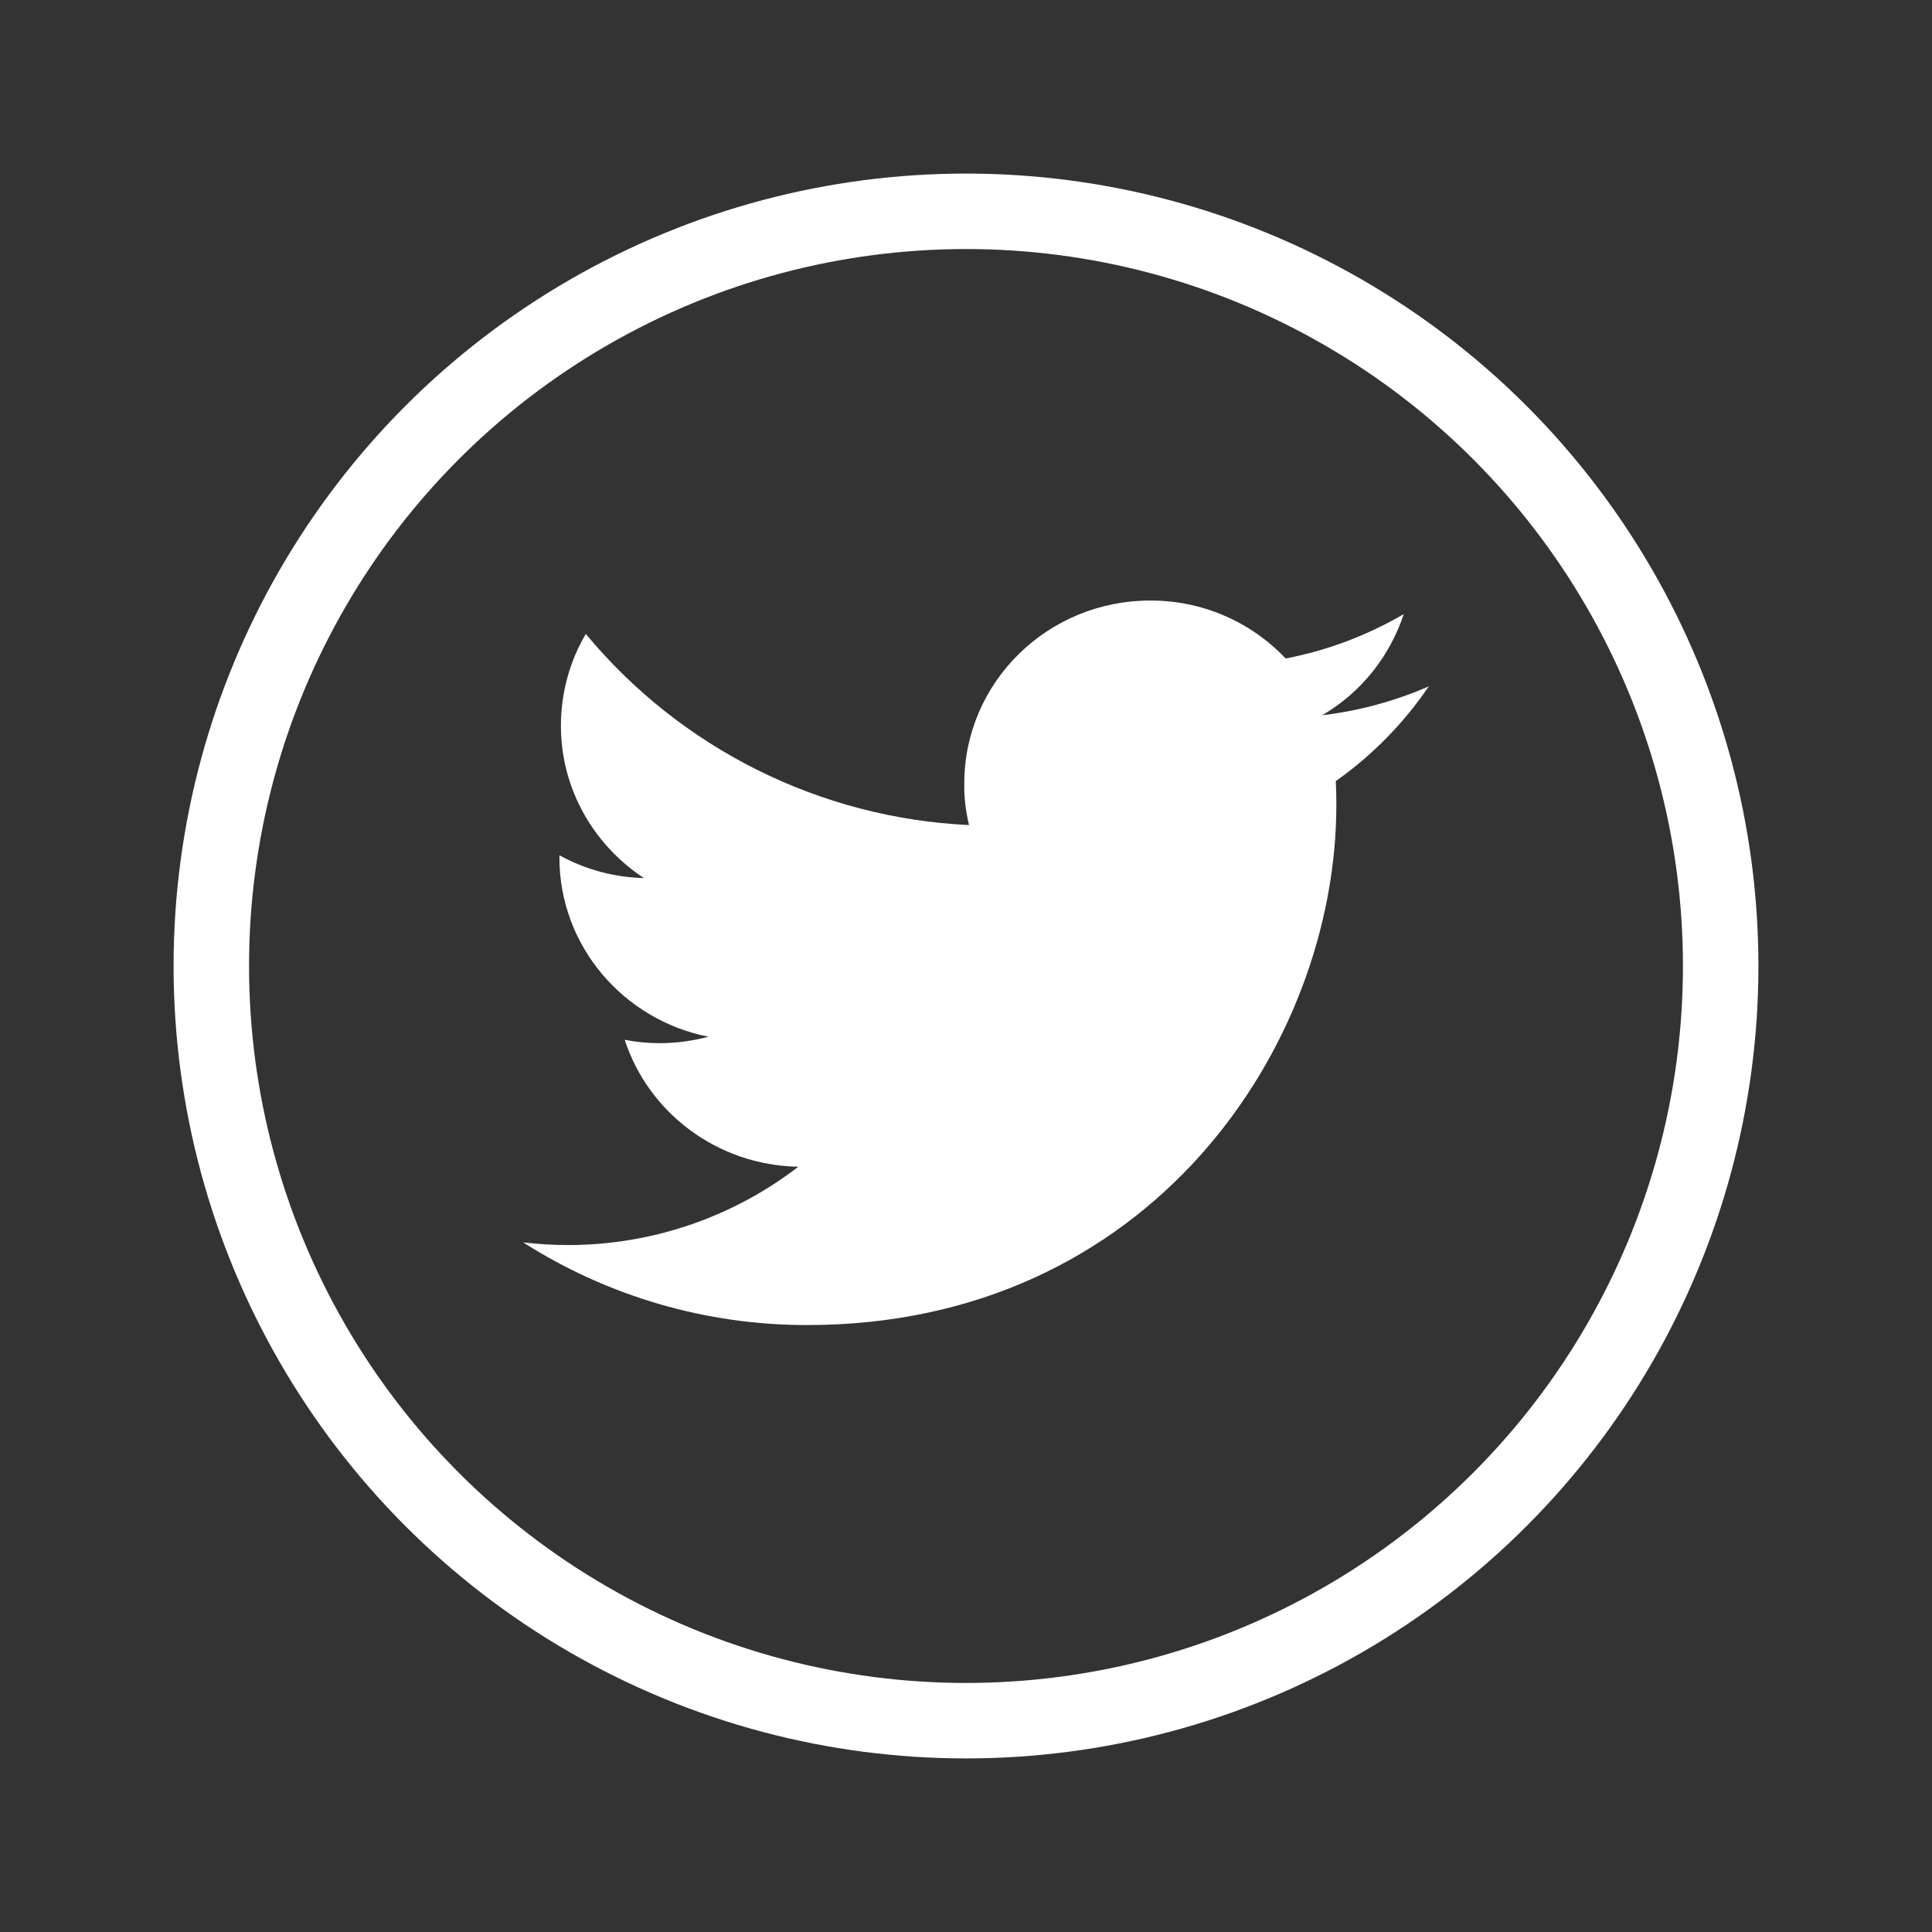
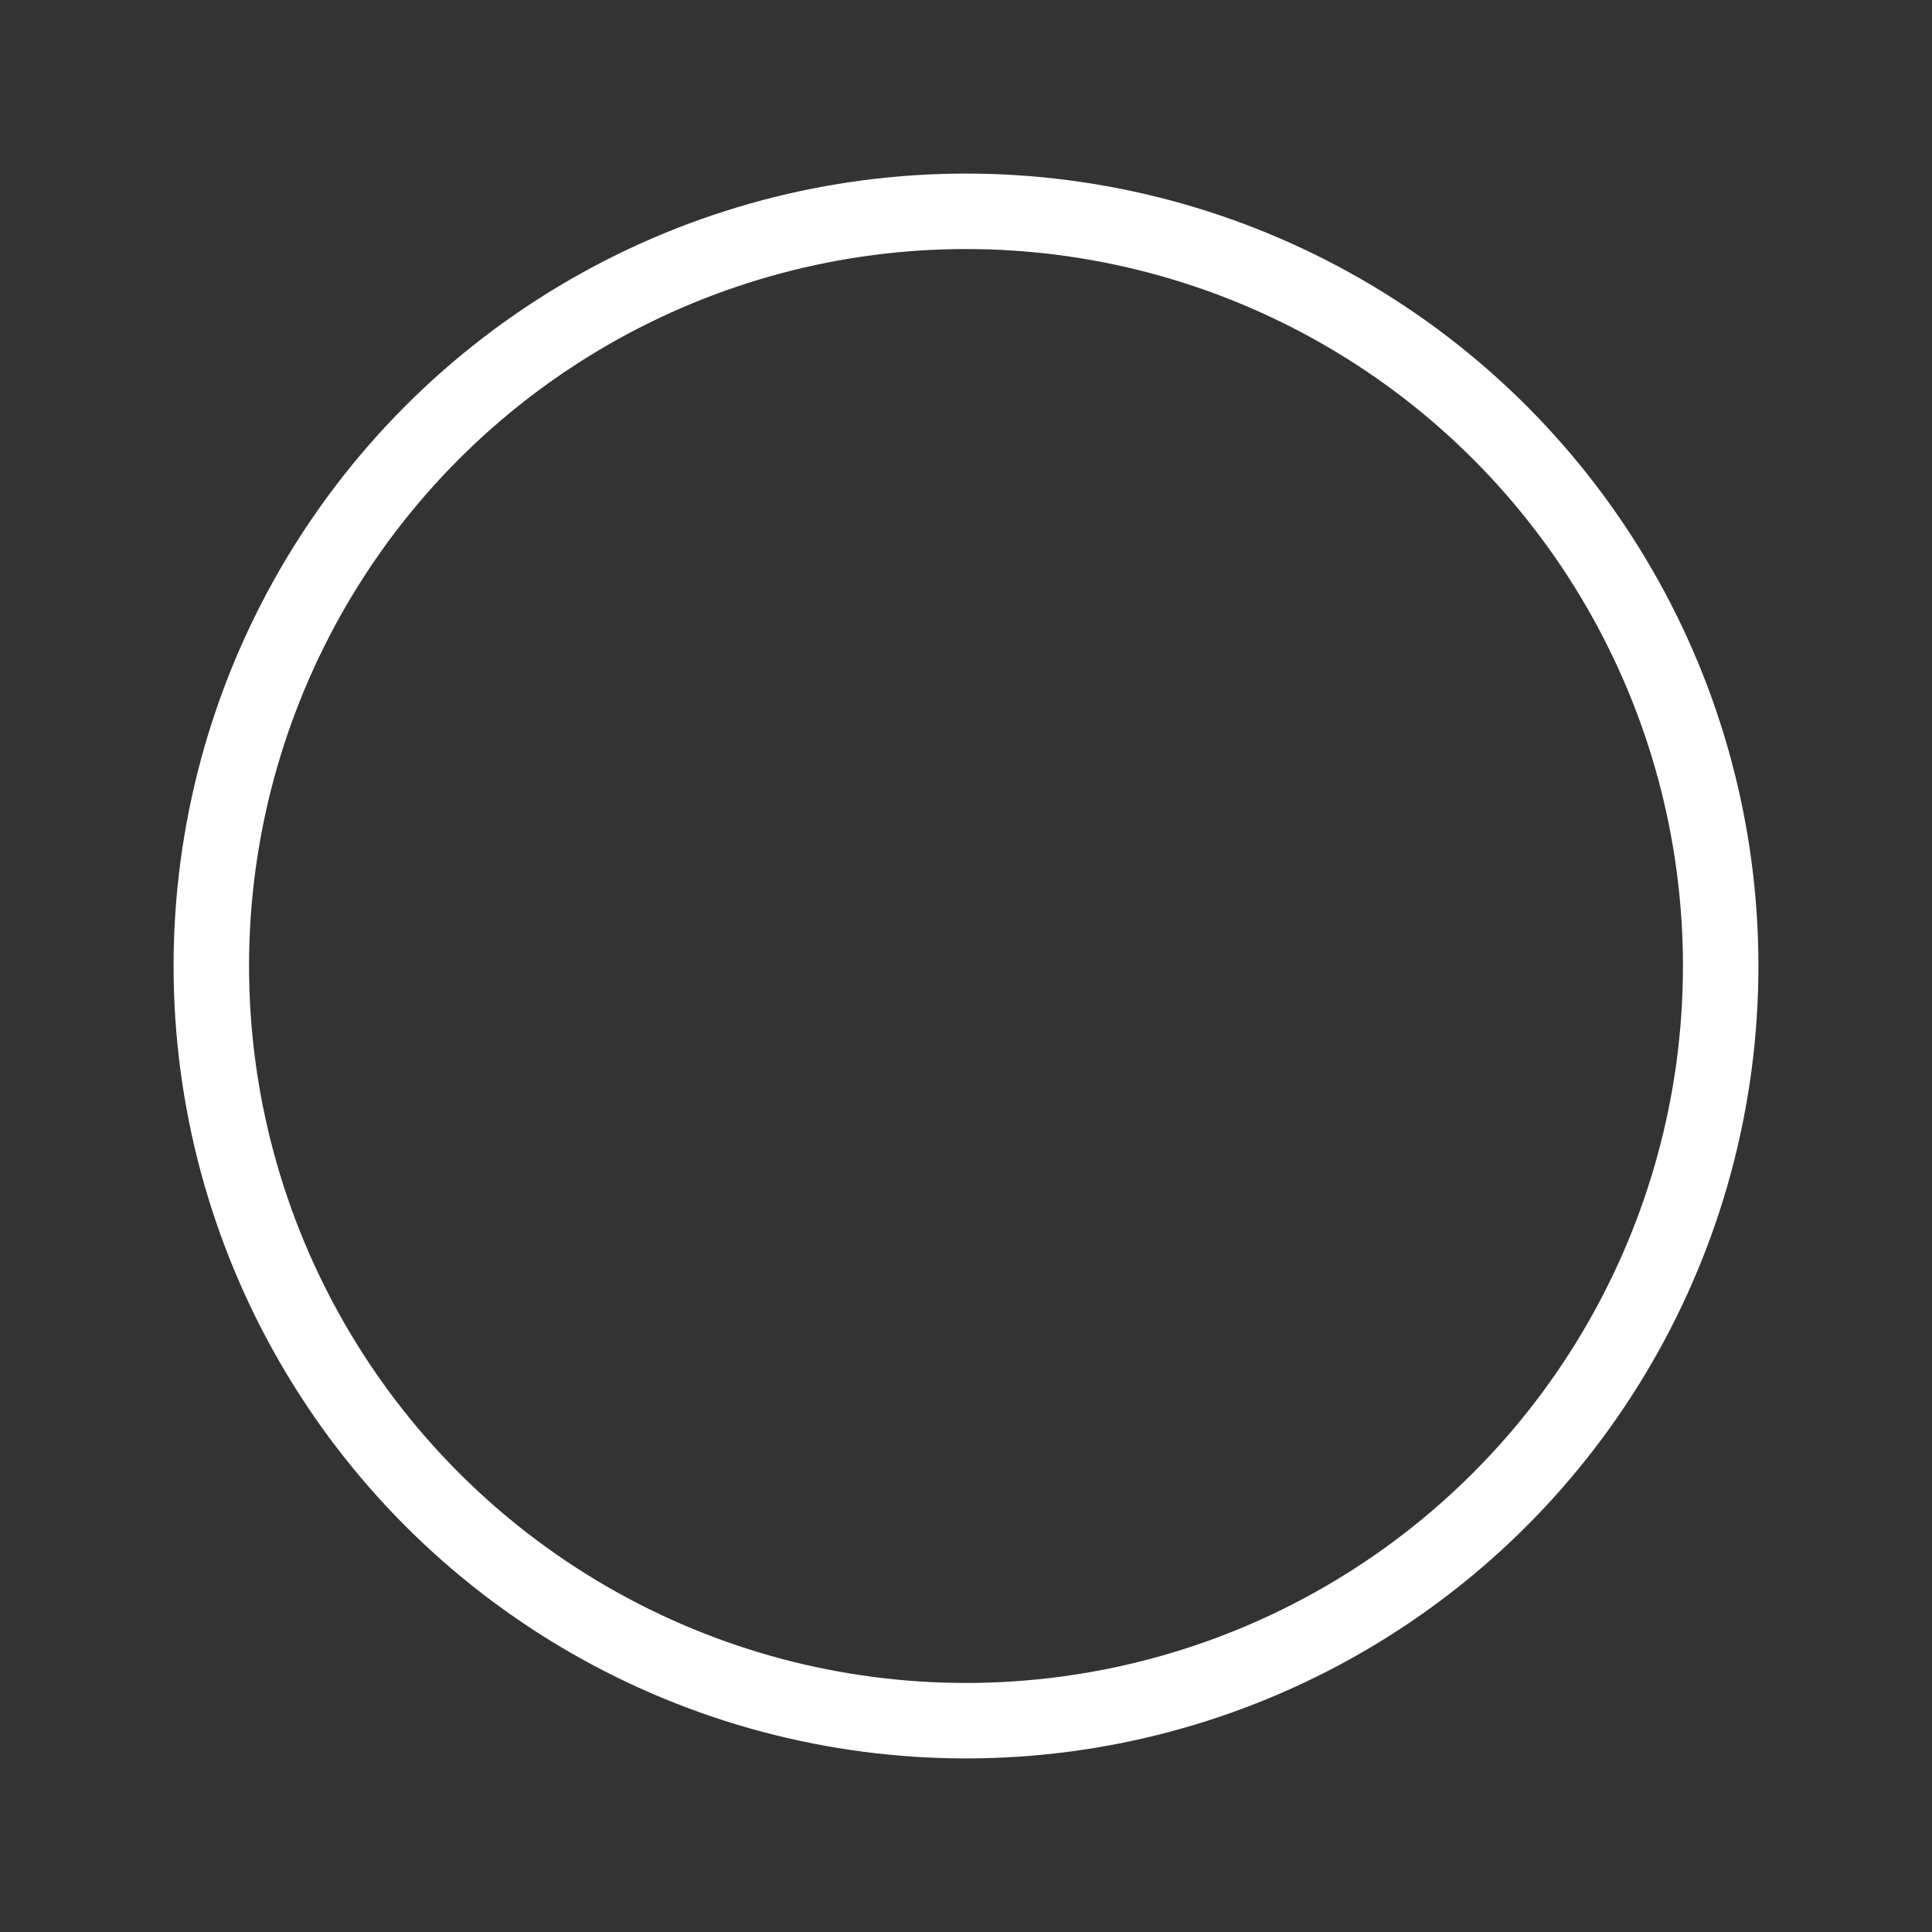
<svg xmlns="http://www.w3.org/2000/svg" width="512" height="512" viewBox="0 0 512 512">
  <rect x="0" y="0" width="512" height="512" fill="#333333" stroke="none" />
-   <path fill="white" transform="matrix(0.5,0,0,0.5,0,0)" d="M 757.3 363.8 C 739.3 371.6 720.3 376.8 700.8 379.1 C 721.3 367.1 736.6 348 744 325.5 C 724.6 336.8 703.5 344.8 681.4 349 C 662.8 329.3 636.8 318.2 609.6 318.3 c -54.4 0 -98.5 43.4 -98.5 96.9 C 510.9 422.6 511.9 430.1 513.6 437.3 C 434.7 433.6 360.9 396.8 310.5 336 C 301.8 350.7 297.3 367.6 297.3 384.7 C 297.3 418.3 314.8 448 341.3 465.4 C 325.6 465 310.2 460.9 296.5 453.3 v 1.2 c 0 47 34 86.1 79 95 C 367.1 551.7 358.3 552.9 349.6 552.9 C 343.3 552.9 337.2 552.3 331.1 551.1 c 12.5 38.5 48.9 66.5 92 67.3 C 388.1 645.4 344.9 660 300.8 659.9 C 292.8 659.9 285 659.4 277.3 658.5 C 322.3 687.2 374.6 702.4 427.9 702.3 c 181.4 0 280.4 -147.7 280.4 -275.8 c 0 -4.2 -0.1 -8.4 -0.3 -12.5 C 727.4 400.3 744 383.3 757.3 363.8 Z" />
  <circle r="200" fill="none" stroke="#ffffff" style="stroke-width:20px" cx="256" cy="256" />
</svg>